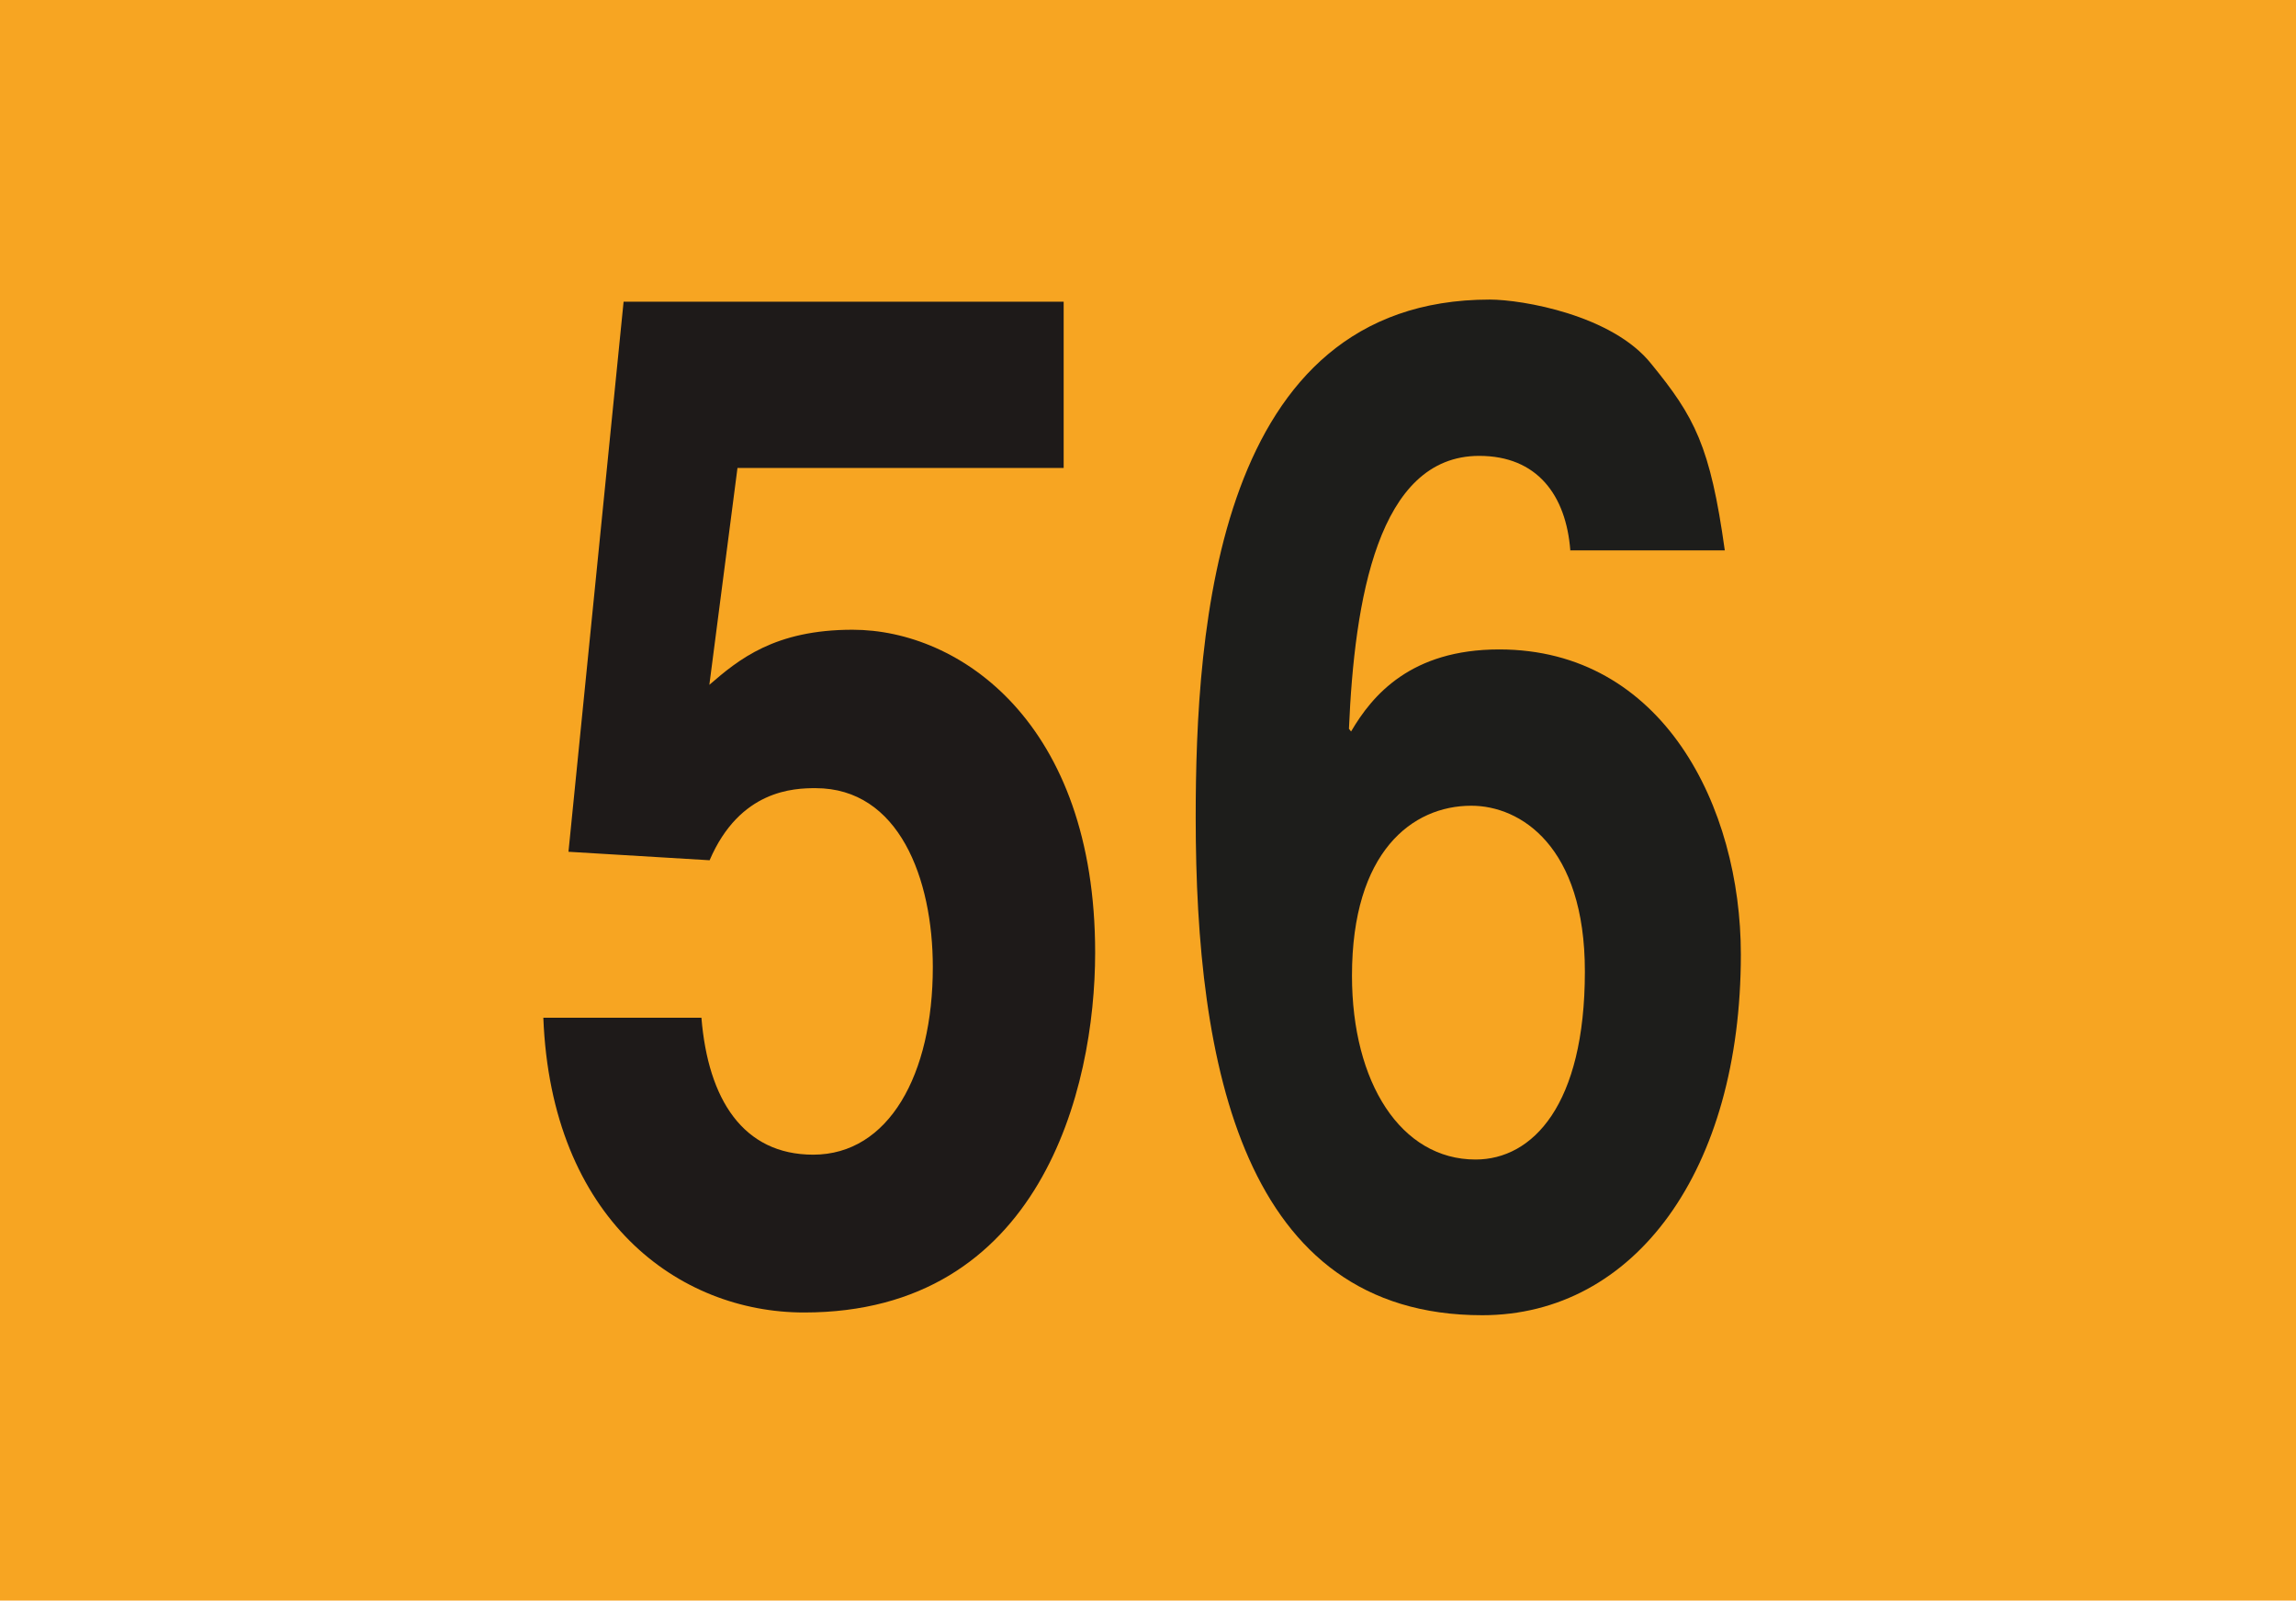
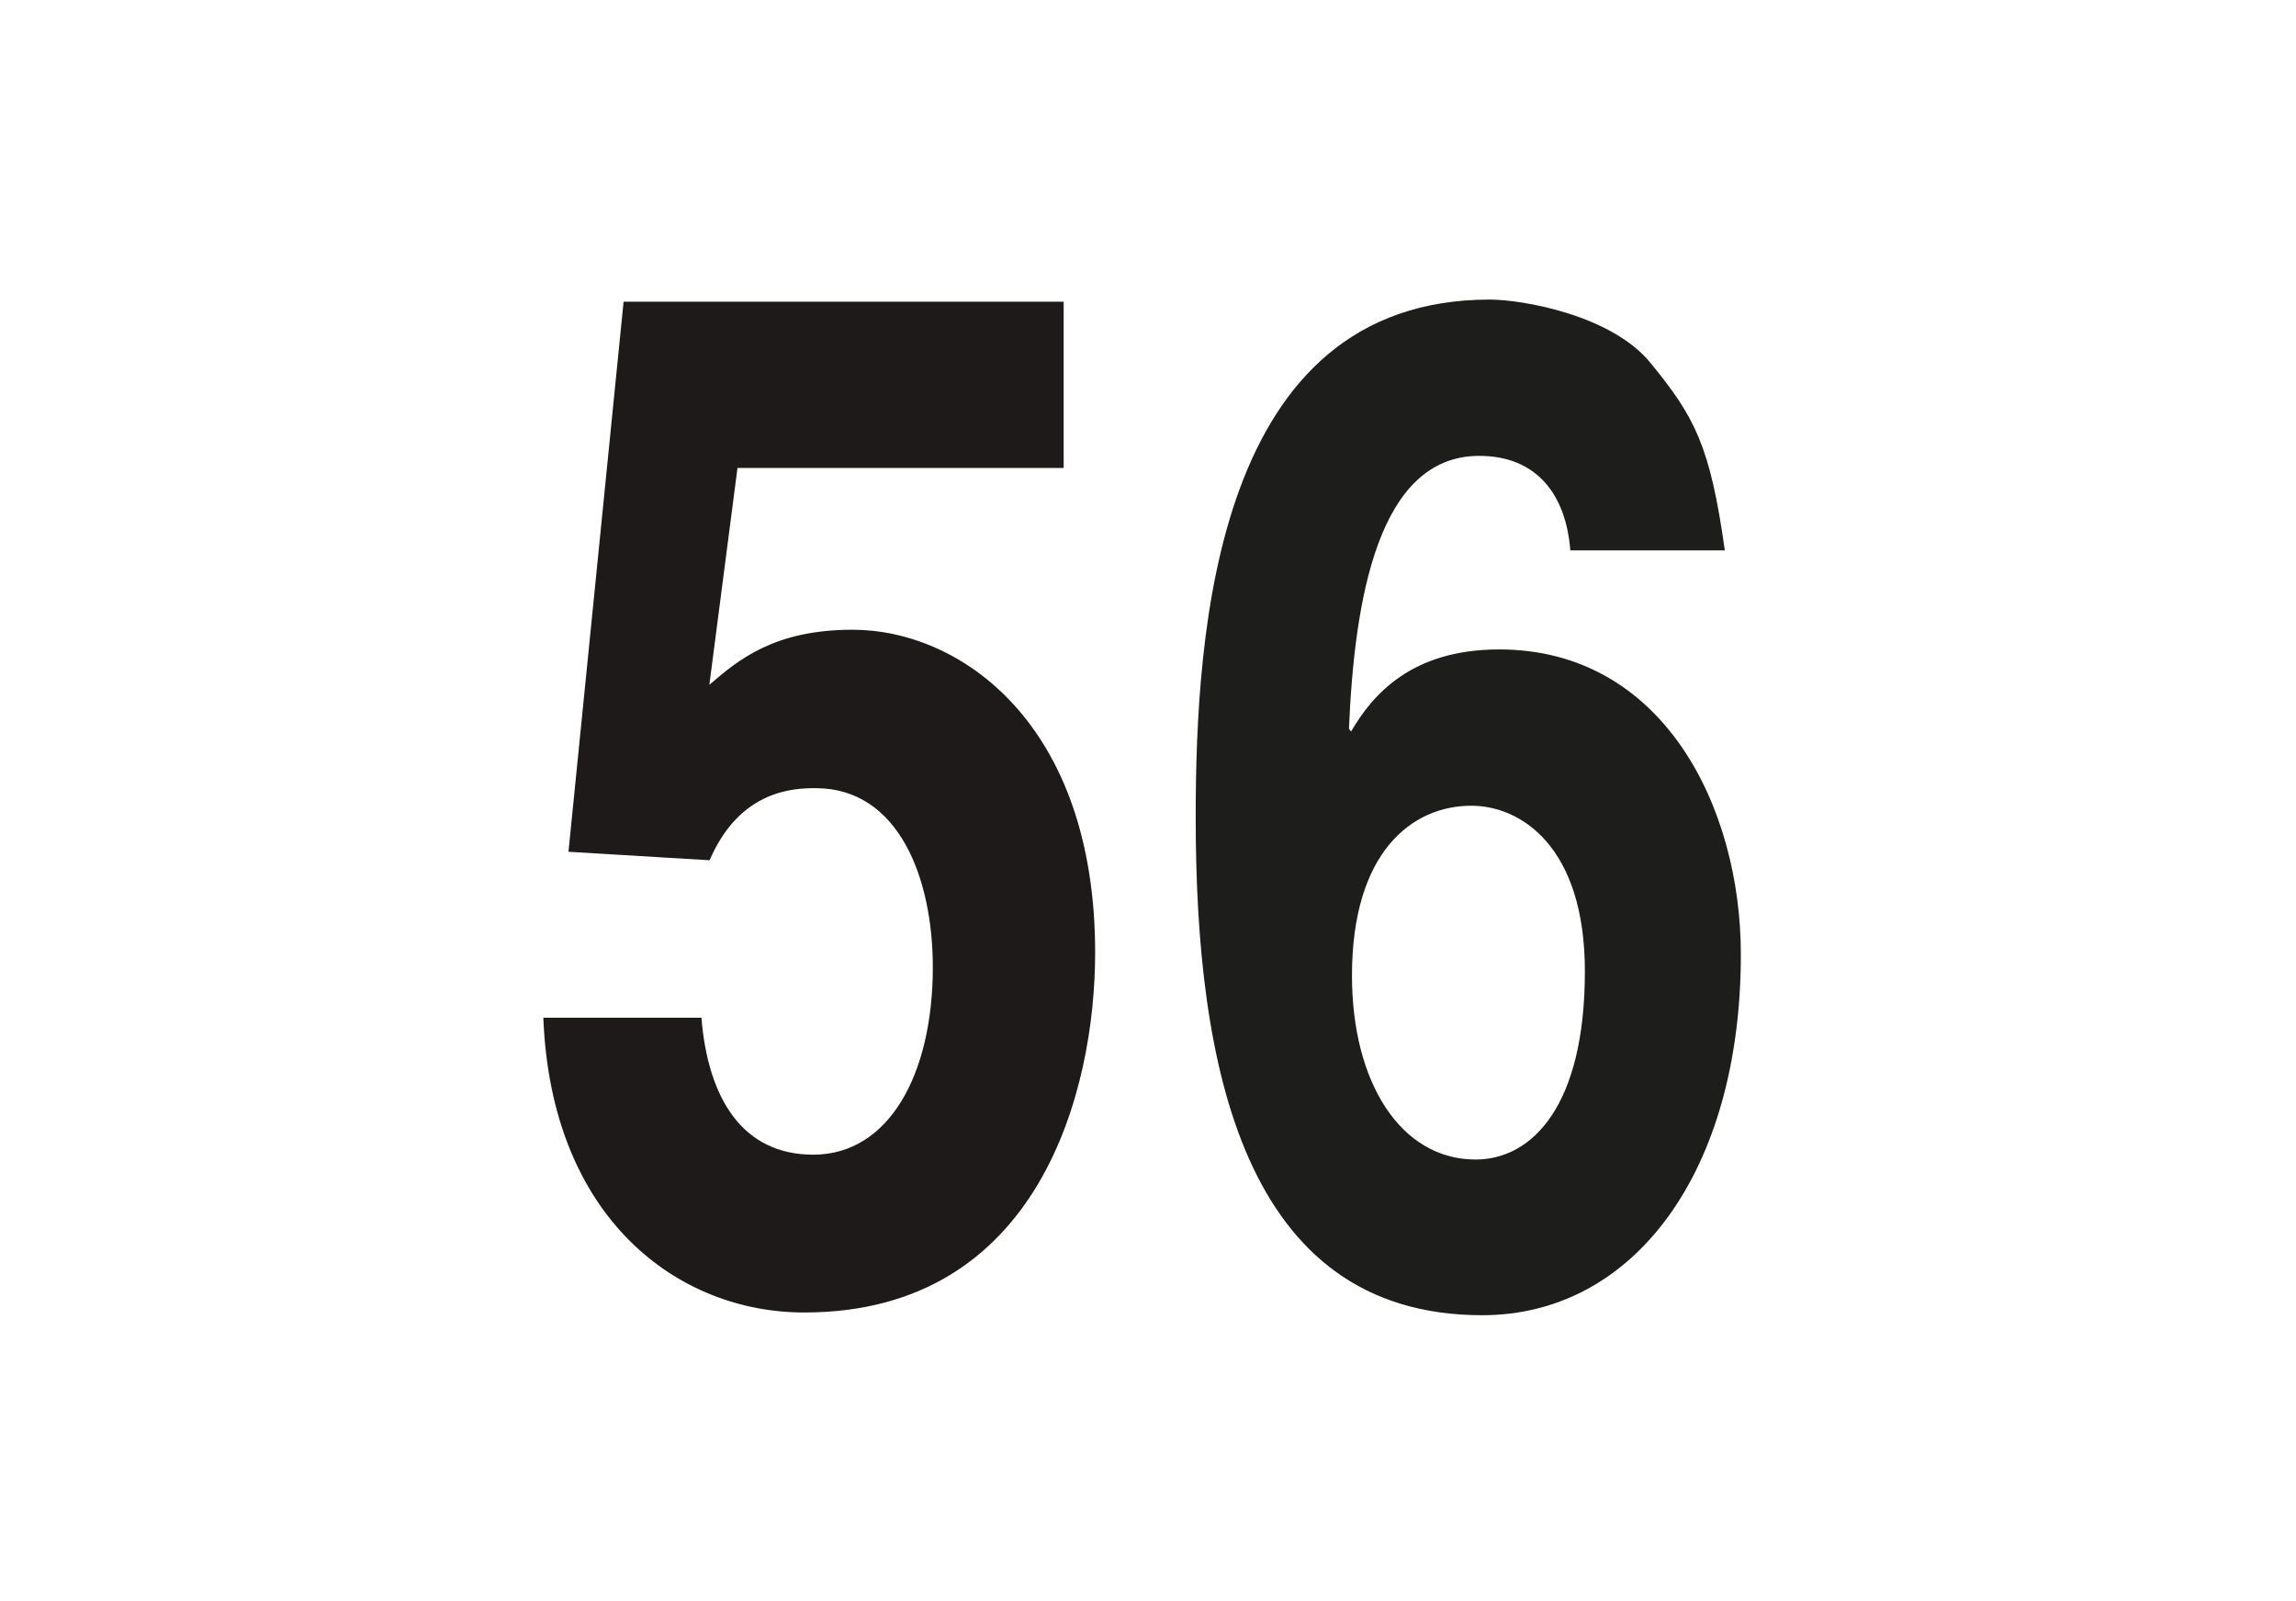
<svg xmlns="http://www.w3.org/2000/svg" viewBox="0 0 75.81 52.84">
  <defs>
    <style>.h{fill:#1e1a19;}.i{fill:#f7a522;}.j{fill:#1d1d1b;}</style>
  </defs>
  <g id="a">
-     <rect id="b" class="i" width="75.81" height="52.84" />
-   </g>
+     </g>
  <g id="c">
    <g id="d">
      <path id="e" class="h" d="M23.42,22.61c.97-.84,2.16-1.82,4.73-1.82,3.54,0,8.01,3.07,8.01,10.66,0,4.52-1.82,11.88-9.61,11.88-4.14,0-8.35-3.07-8.61-9.73h5.22c.22,2.7,1.38,4.52,3.69,4.52,2.5,0,3.95-2.65,3.95-6.19,0-2.93-1.12-5.91-3.87-5.91-.71,0-2.5,.05-3.5,2.38l-4.66-.28,1.82-18.16h14.53v5.49h-10.77l-.93,7.17Z" />
    </g>
    <g id="f">
      <path id="g" class="j" d="M51.85,18.18c-.14-1.84-1.1-3.13-3.01-3.13-3.35,0-4.12,4.78-4.3,9.01l.07,.09c.7-1.2,1.98-2.71,4.89-2.71,5.41,0,7.98,5.2,7.98,10.07,0,7.13-3.5,11.91-8.54,11.91-7.91,0-9.46-8.28-9.46-16.42,0-6.21,.66-17.11,9.71-17.11,1.07,0,4.05,.51,5.33,2.12,1.43,1.75,1.95,2.71,2.43,6.16h-5.11Zm-3.27,8.42c-1.95,0-3.94,1.52-3.94,5.61,0,3.54,1.62,6.07,4.08,6.07,1.88,0,3.61-1.79,3.61-6.21,0-4.14-2.13-5.47-3.75-5.47" />
    </g>
  </g>
</svg>